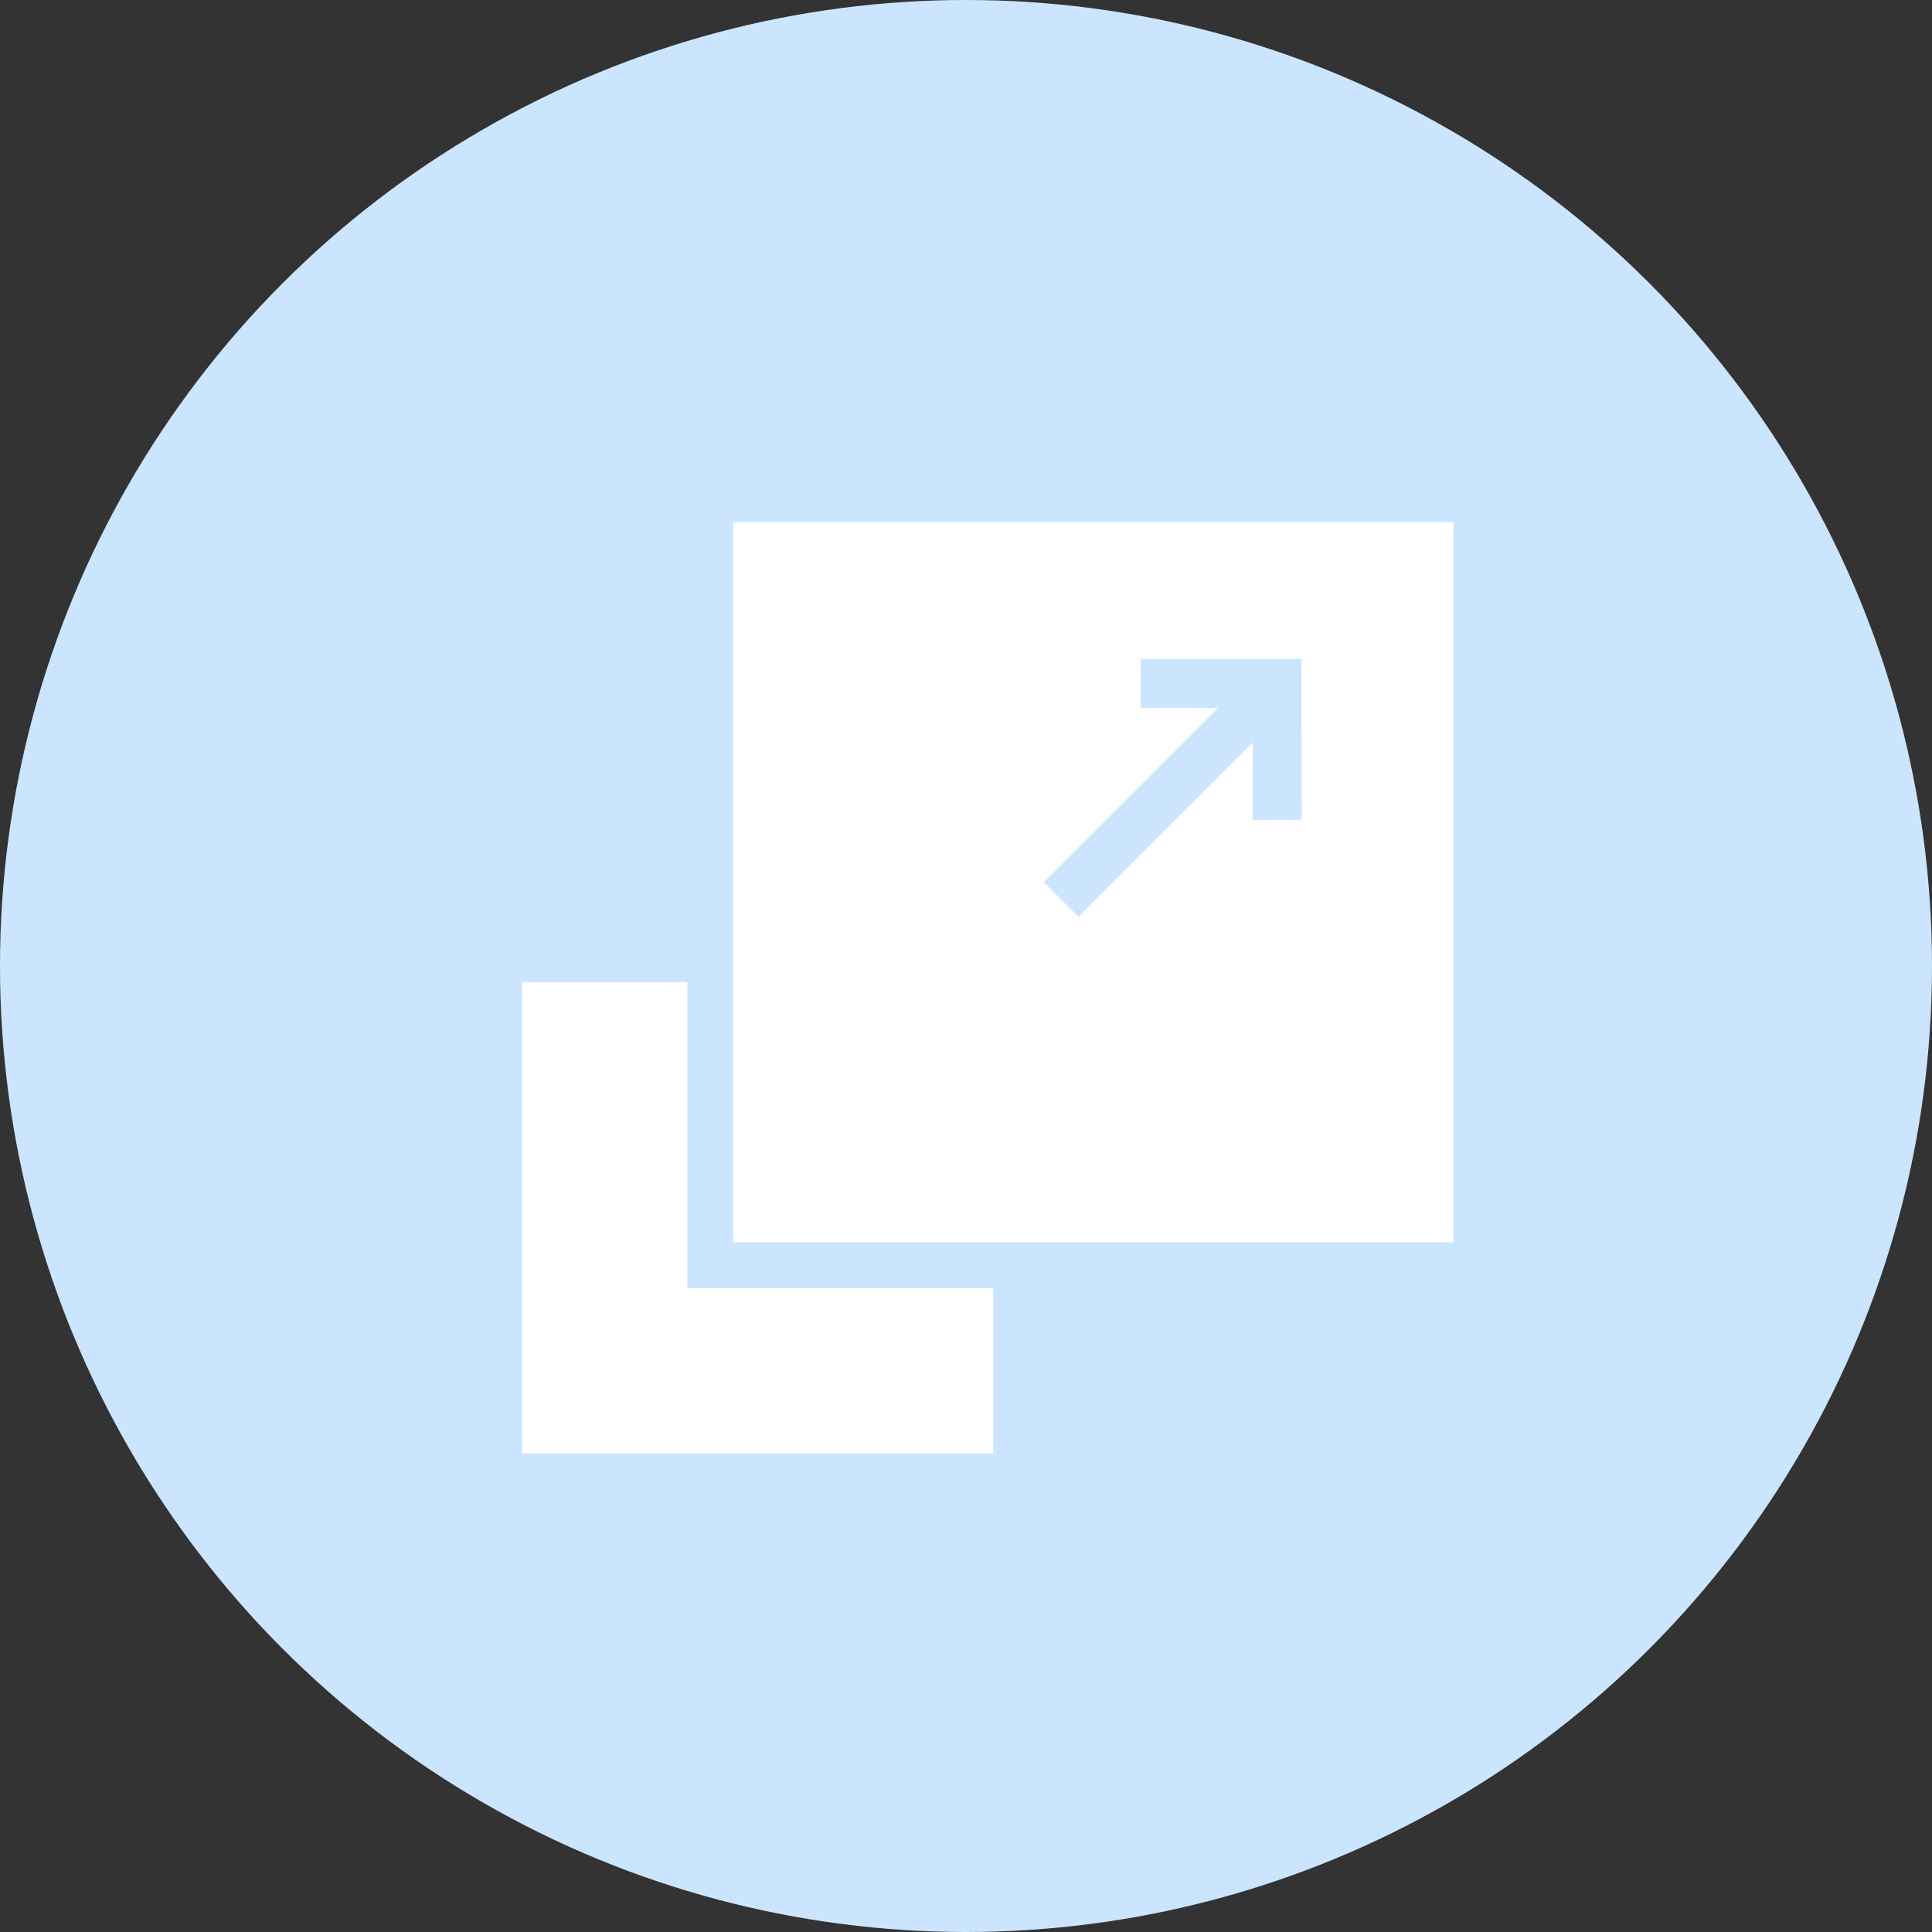
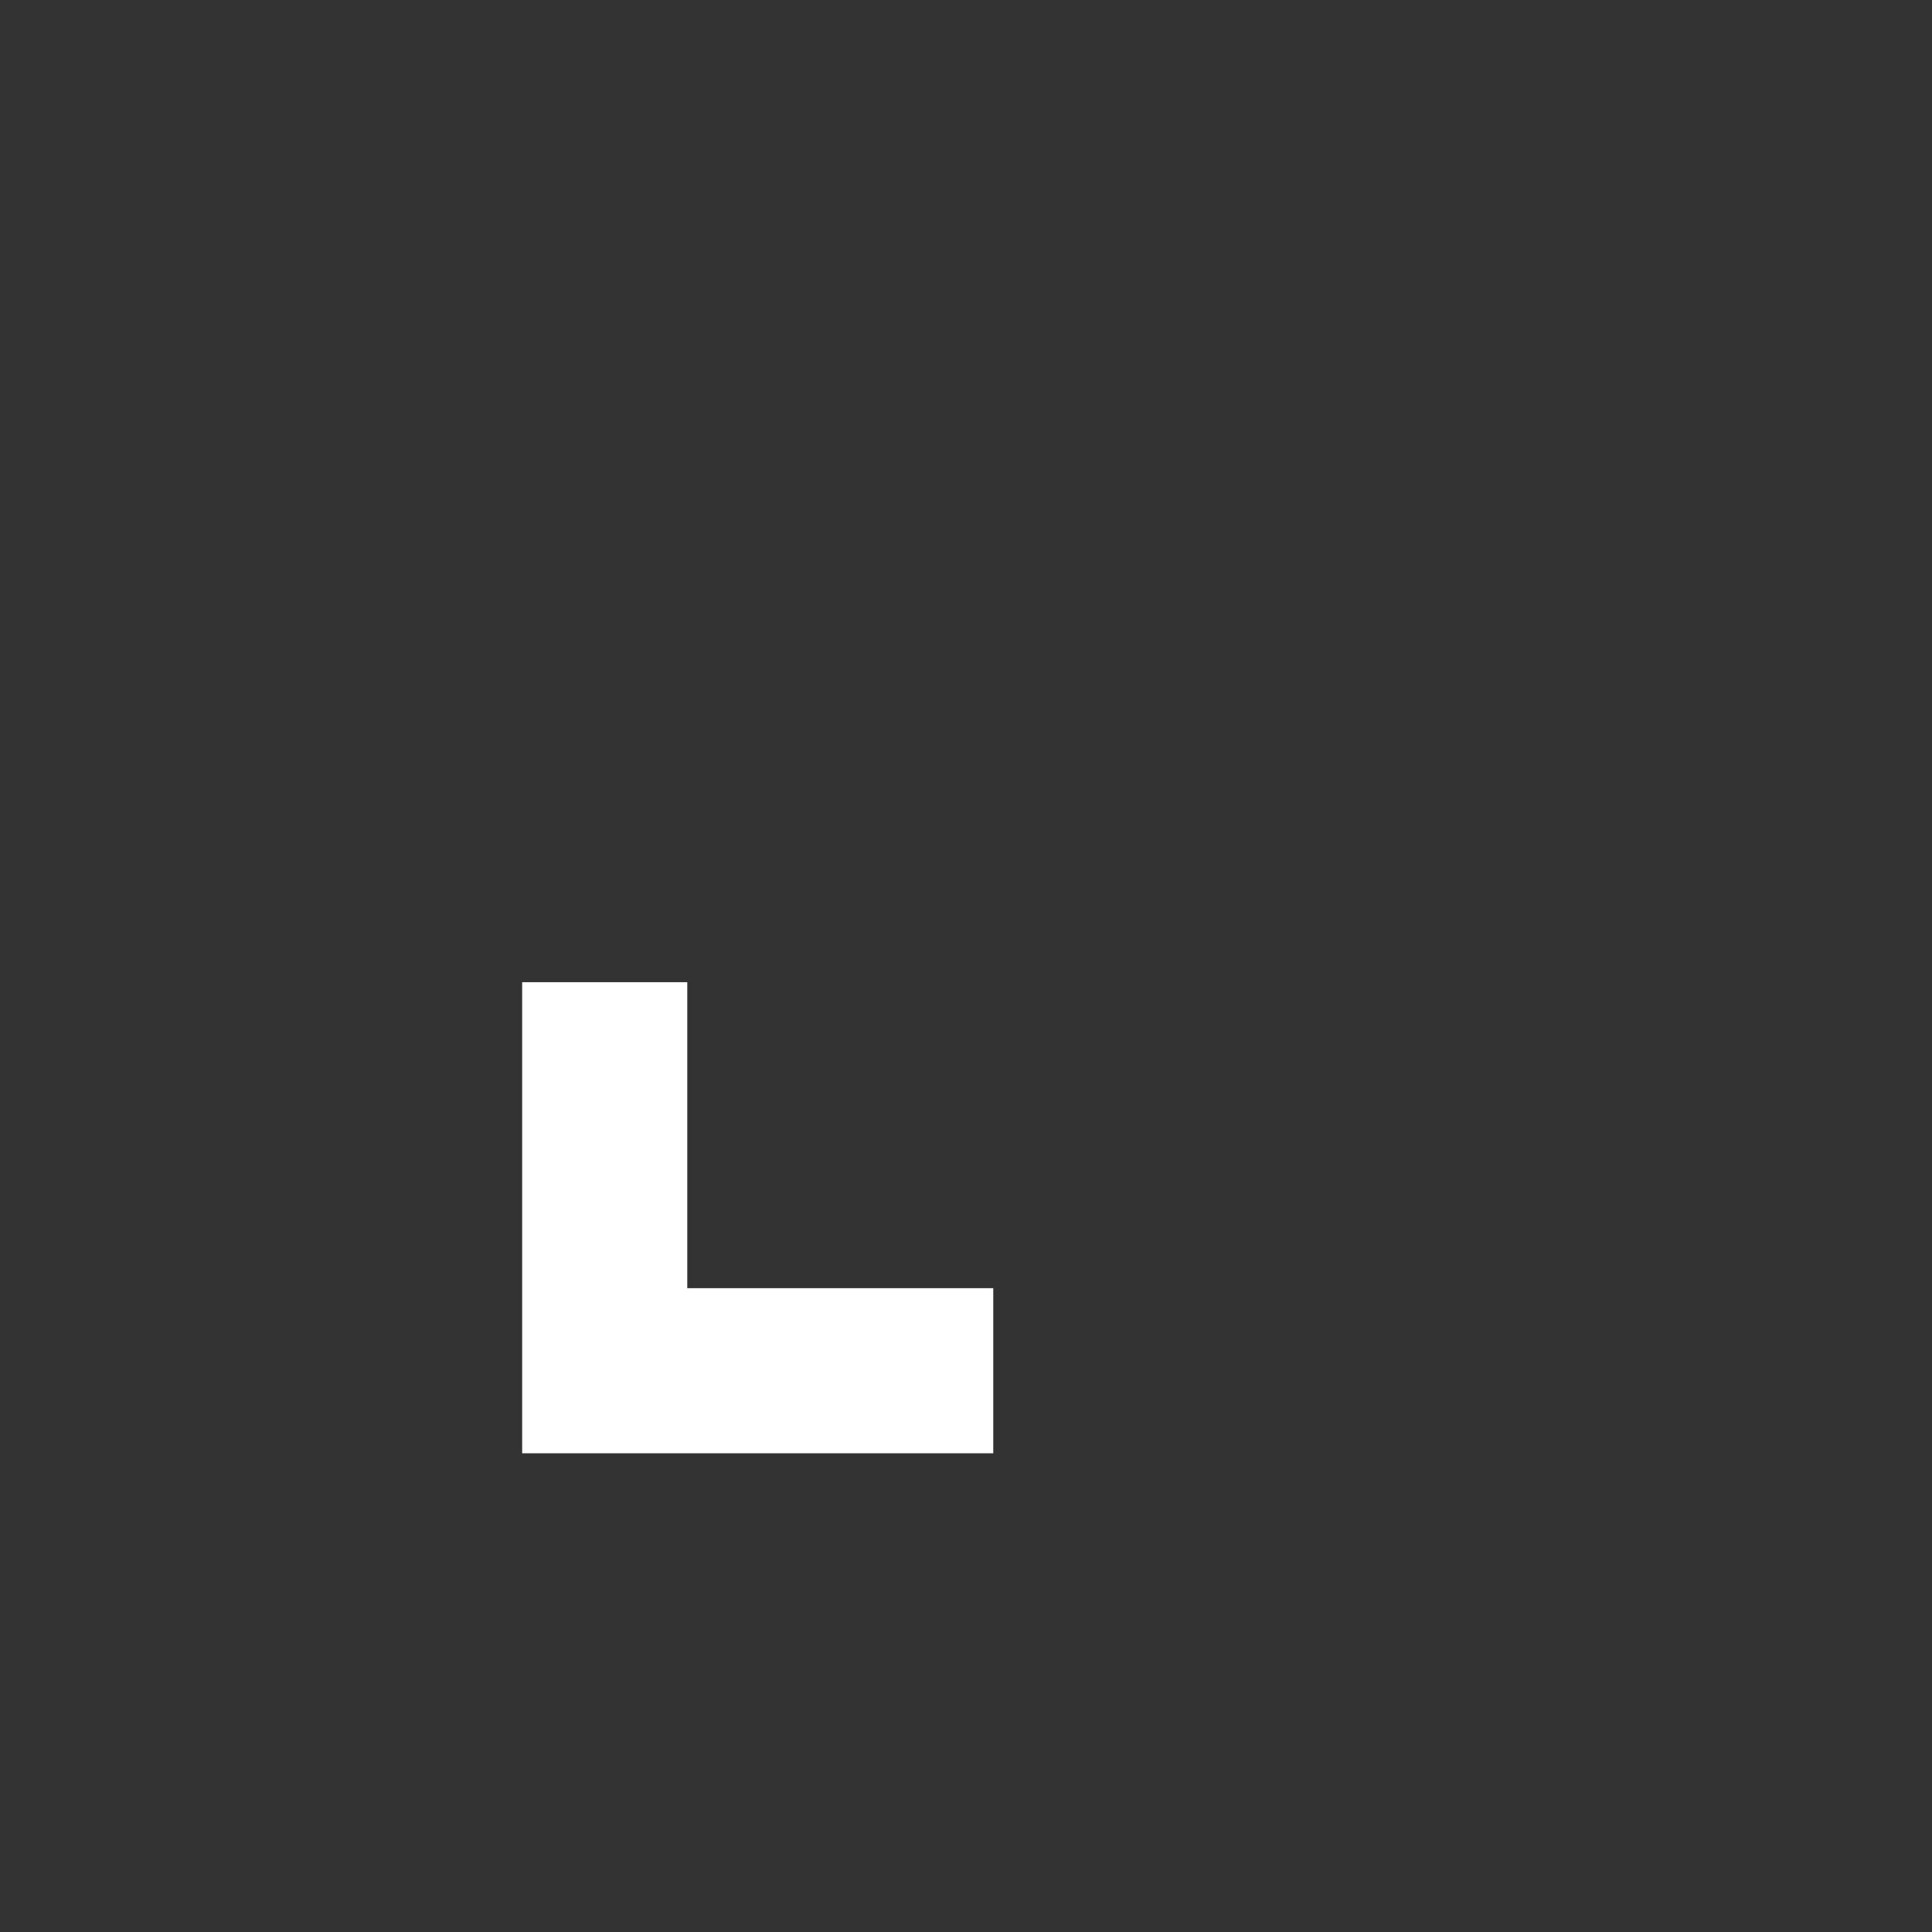
<svg xmlns="http://www.w3.org/2000/svg" width="37" height="37" viewBox="0 0 37 37">
  <rect x="0" y="0" width="37" height="37" fill="#333333" stroke="none" />
  <g id="Group_2175" data-name="Group 2175" transform="translate(-1320 -1891)">
-     <circle id="Ellipse_69" data-name="Ellipse 69" cx="18.5" cy="18.5" r="18.5" transform="translate(1320 1891)" fill="#cce5ff" />
    <g id="noun-scale-5734390" transform="translate(1270 1841)">
      <path id="Path_7282" data-name="Path 7282" d="M69.022,599.43v3.162H60V593.57h3.162v5.86Z" transform="translate(0 -524.76)" fill="#fff" />
-       <path id="Path_7283" data-name="Path 7283" d="M304.79,60V73.791h13.79V60Zm10.887,5.7h-.939v-1.48L311.4,67.557l-.663-.663,3.335-3.335h-1.48V62.62h3.082Z" transform="translate(-240.748)" fill="#fff" />
    </g>
  </g>
</svg>